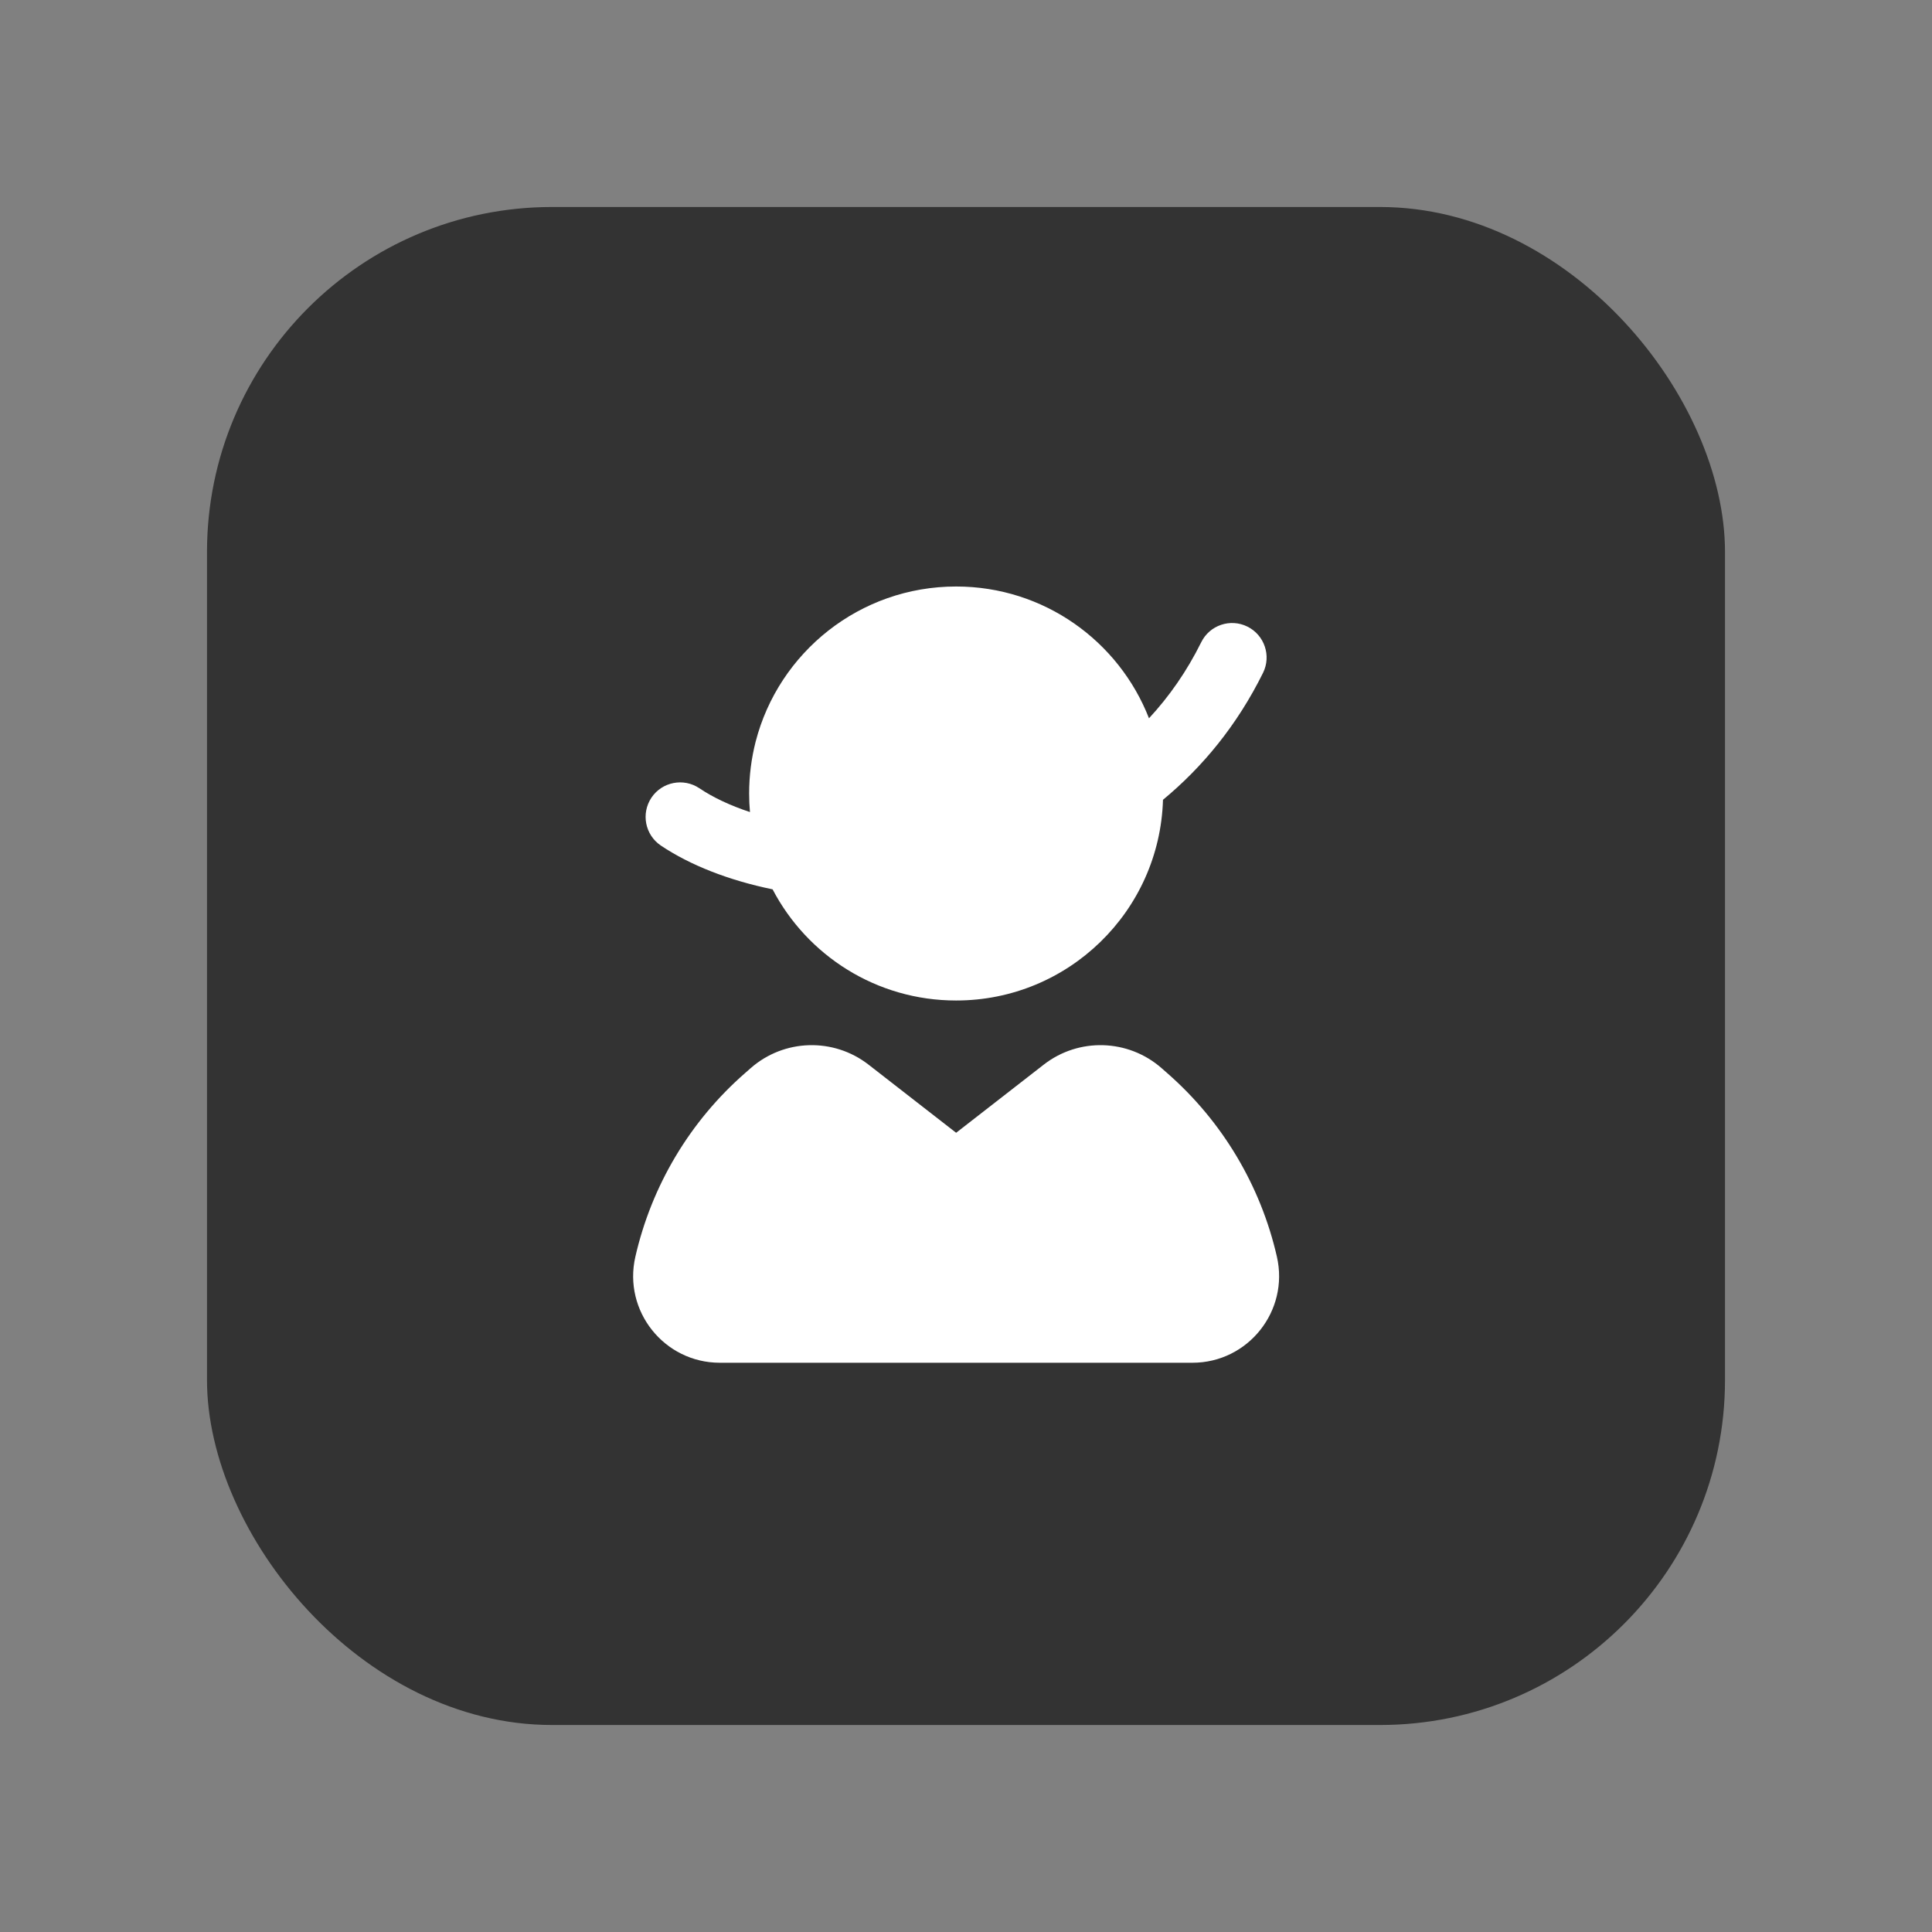
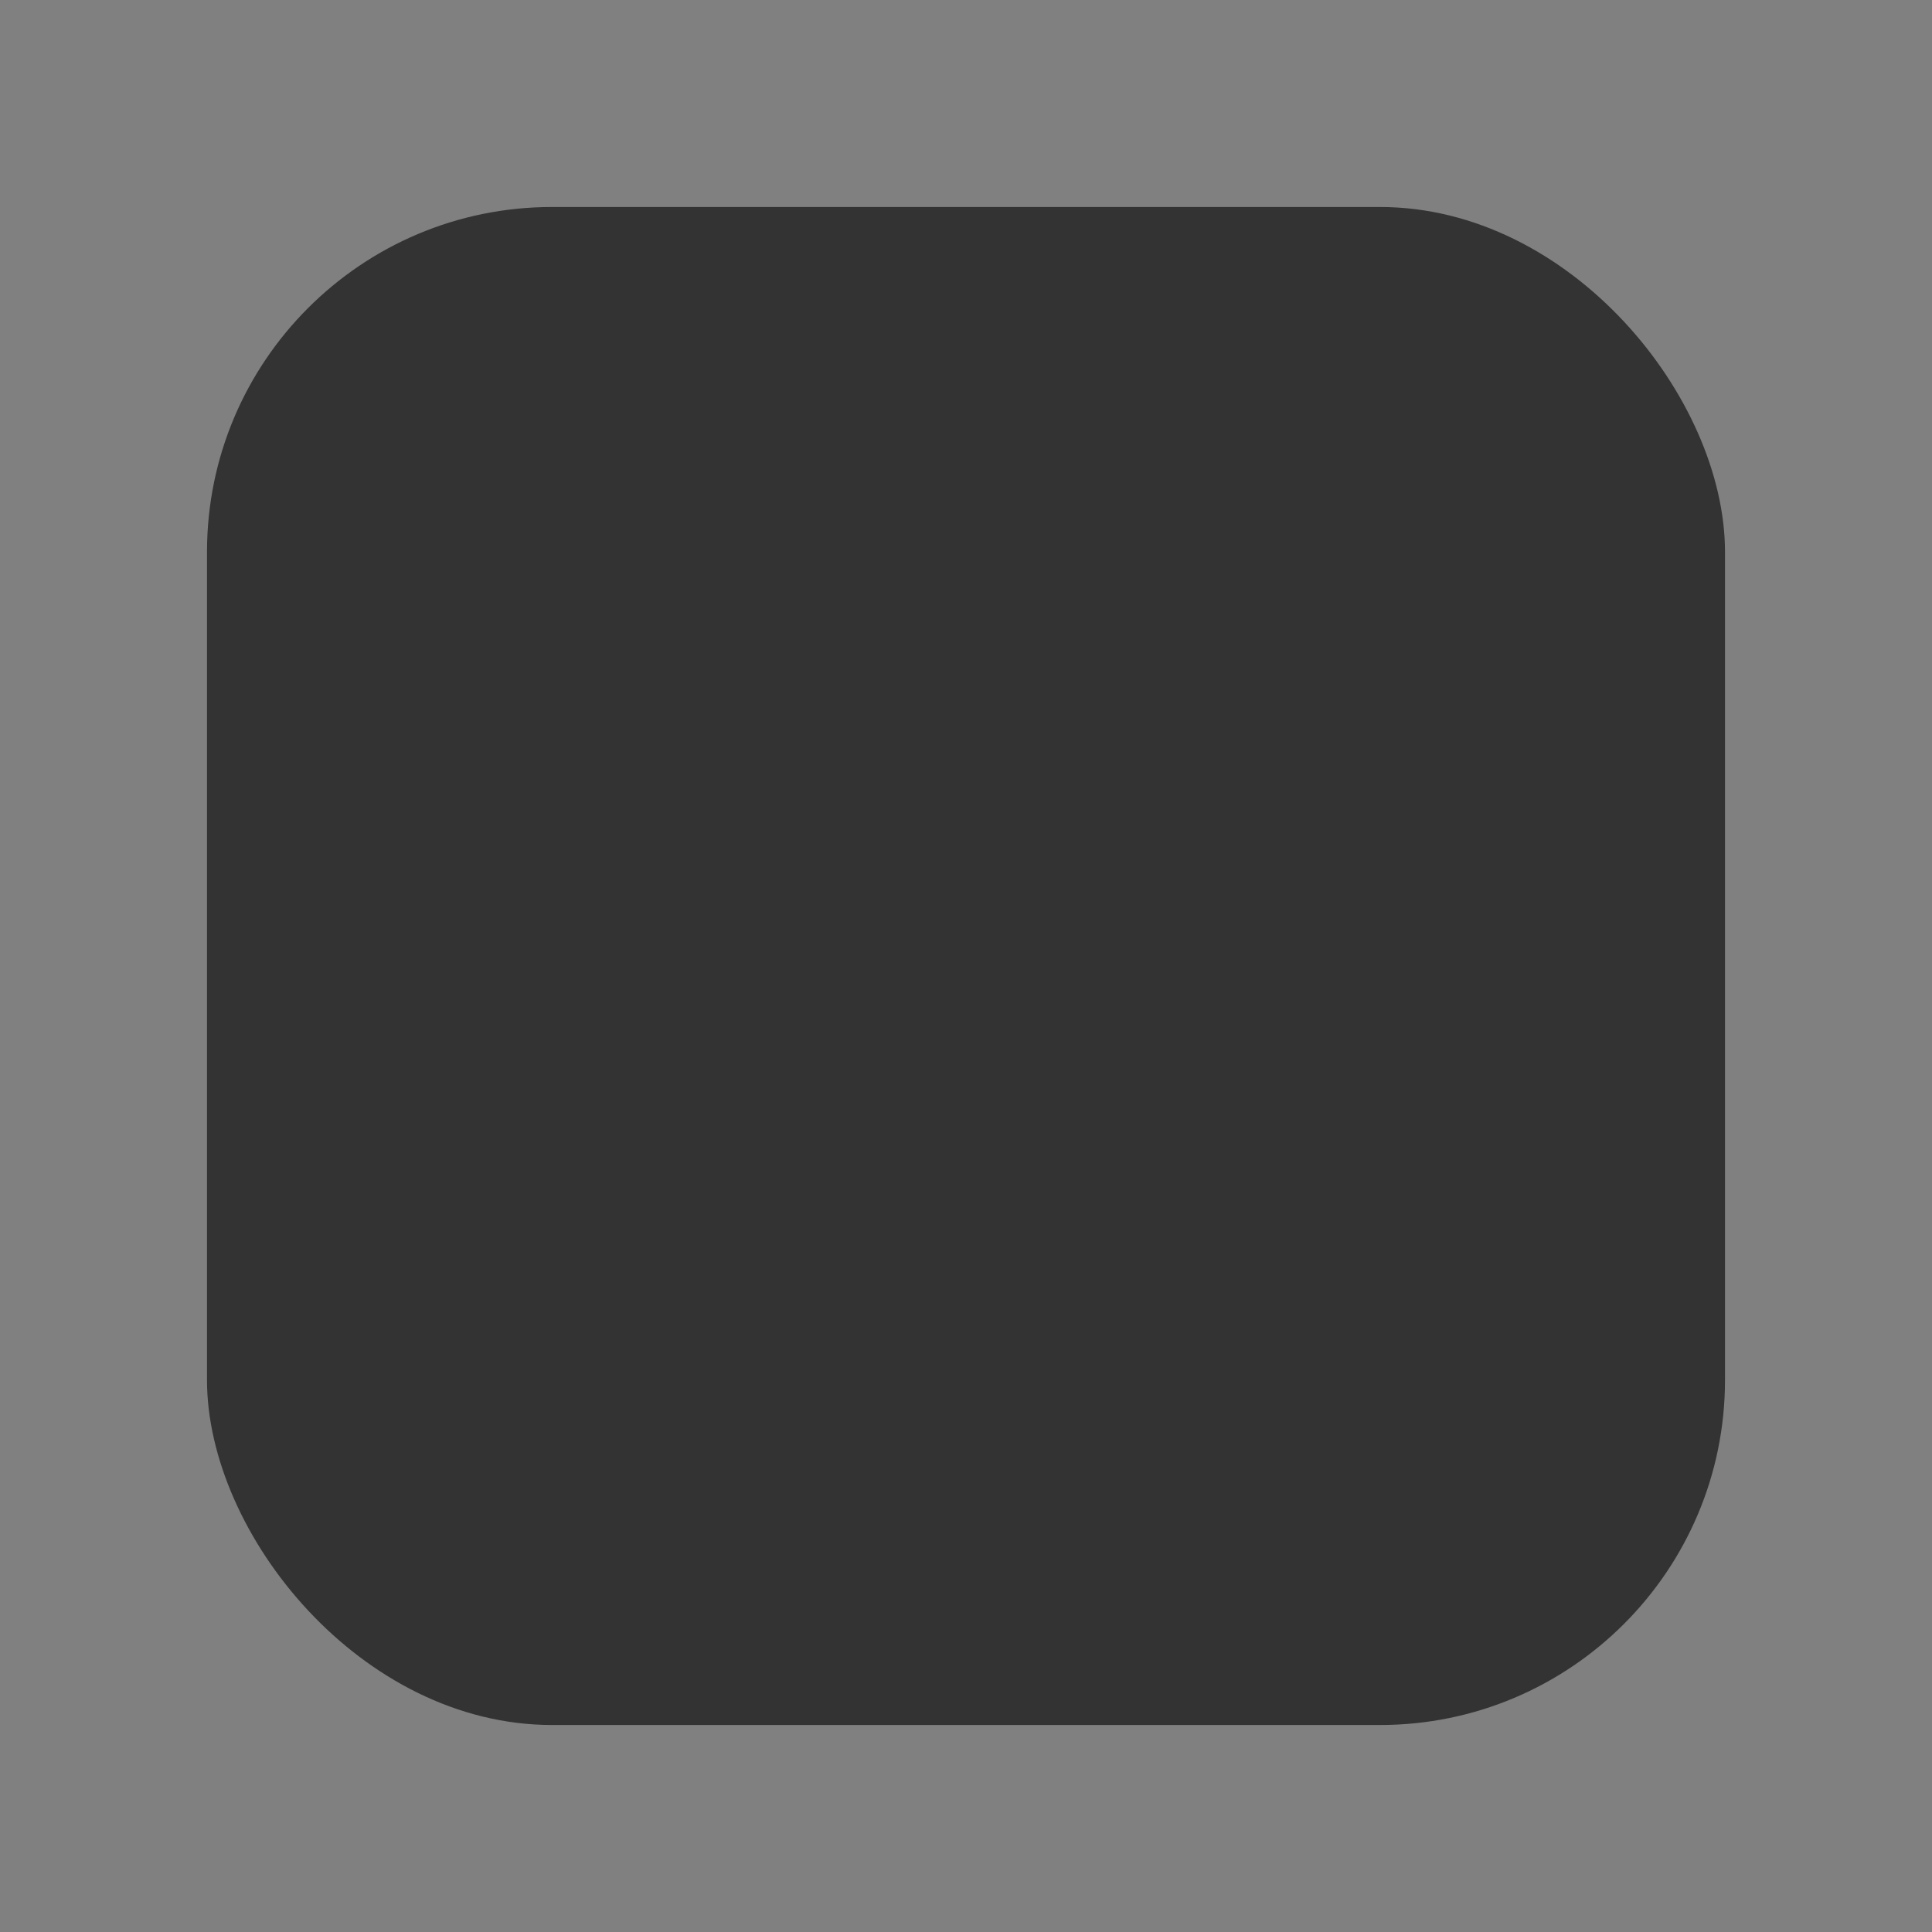
<svg xmlns="http://www.w3.org/2000/svg" width="28" height="28" viewBox="0 0 28 28" fill="none">
  <rect x="0" y="0" width="28" height="28" fill="#808080" stroke="none" />
  <rect x="3" y="3" width="22" height="22" rx="5" fill="black" fill-opacity="0.6" />
-   <path fill-rule="evenodd" clip-rule="evenodd" d="M16.855 11.591C16.807 13.206 15.483 14.5 13.857 14.5C12.701 14.5 11.698 13.847 11.197 12.889C10.565 12.759 10.005 12.541 9.577 12.254C9.348 12.099 9.288 11.789 9.442 11.559C9.596 11.331 9.907 11.27 10.136 11.424C10.332 11.556 10.581 11.674 10.869 11.769C10.861 11.68 10.857 11.591 10.857 11.5C10.857 11.241 10.89 10.99 10.951 10.75C11.284 9.456 12.459 8.5 13.857 8.5C15.129 8.5 16.216 9.292 16.652 10.41C16.944 10.095 17.2 9.73 17.409 9.308C17.531 9.06 17.831 8.959 18.078 9.081C18.326 9.204 18.427 9.504 18.305 9.751C17.929 10.511 17.428 11.117 16.855 11.591ZM10.881 15.479C11.364 15.056 12.08 15.035 12.588 15.43L13.857 16.417L15.126 15.43C15.633 15.035 16.349 15.056 16.833 15.479L16.916 15.552C17.713 16.249 18.27 17.181 18.506 18.214C18.685 19 18.088 19.75 17.281 19.75H10.433C9.626 19.75 9.028 19 9.208 18.214C9.444 17.181 10 16.249 10.798 15.552L10.881 15.479Z" fill="white" />
</svg>